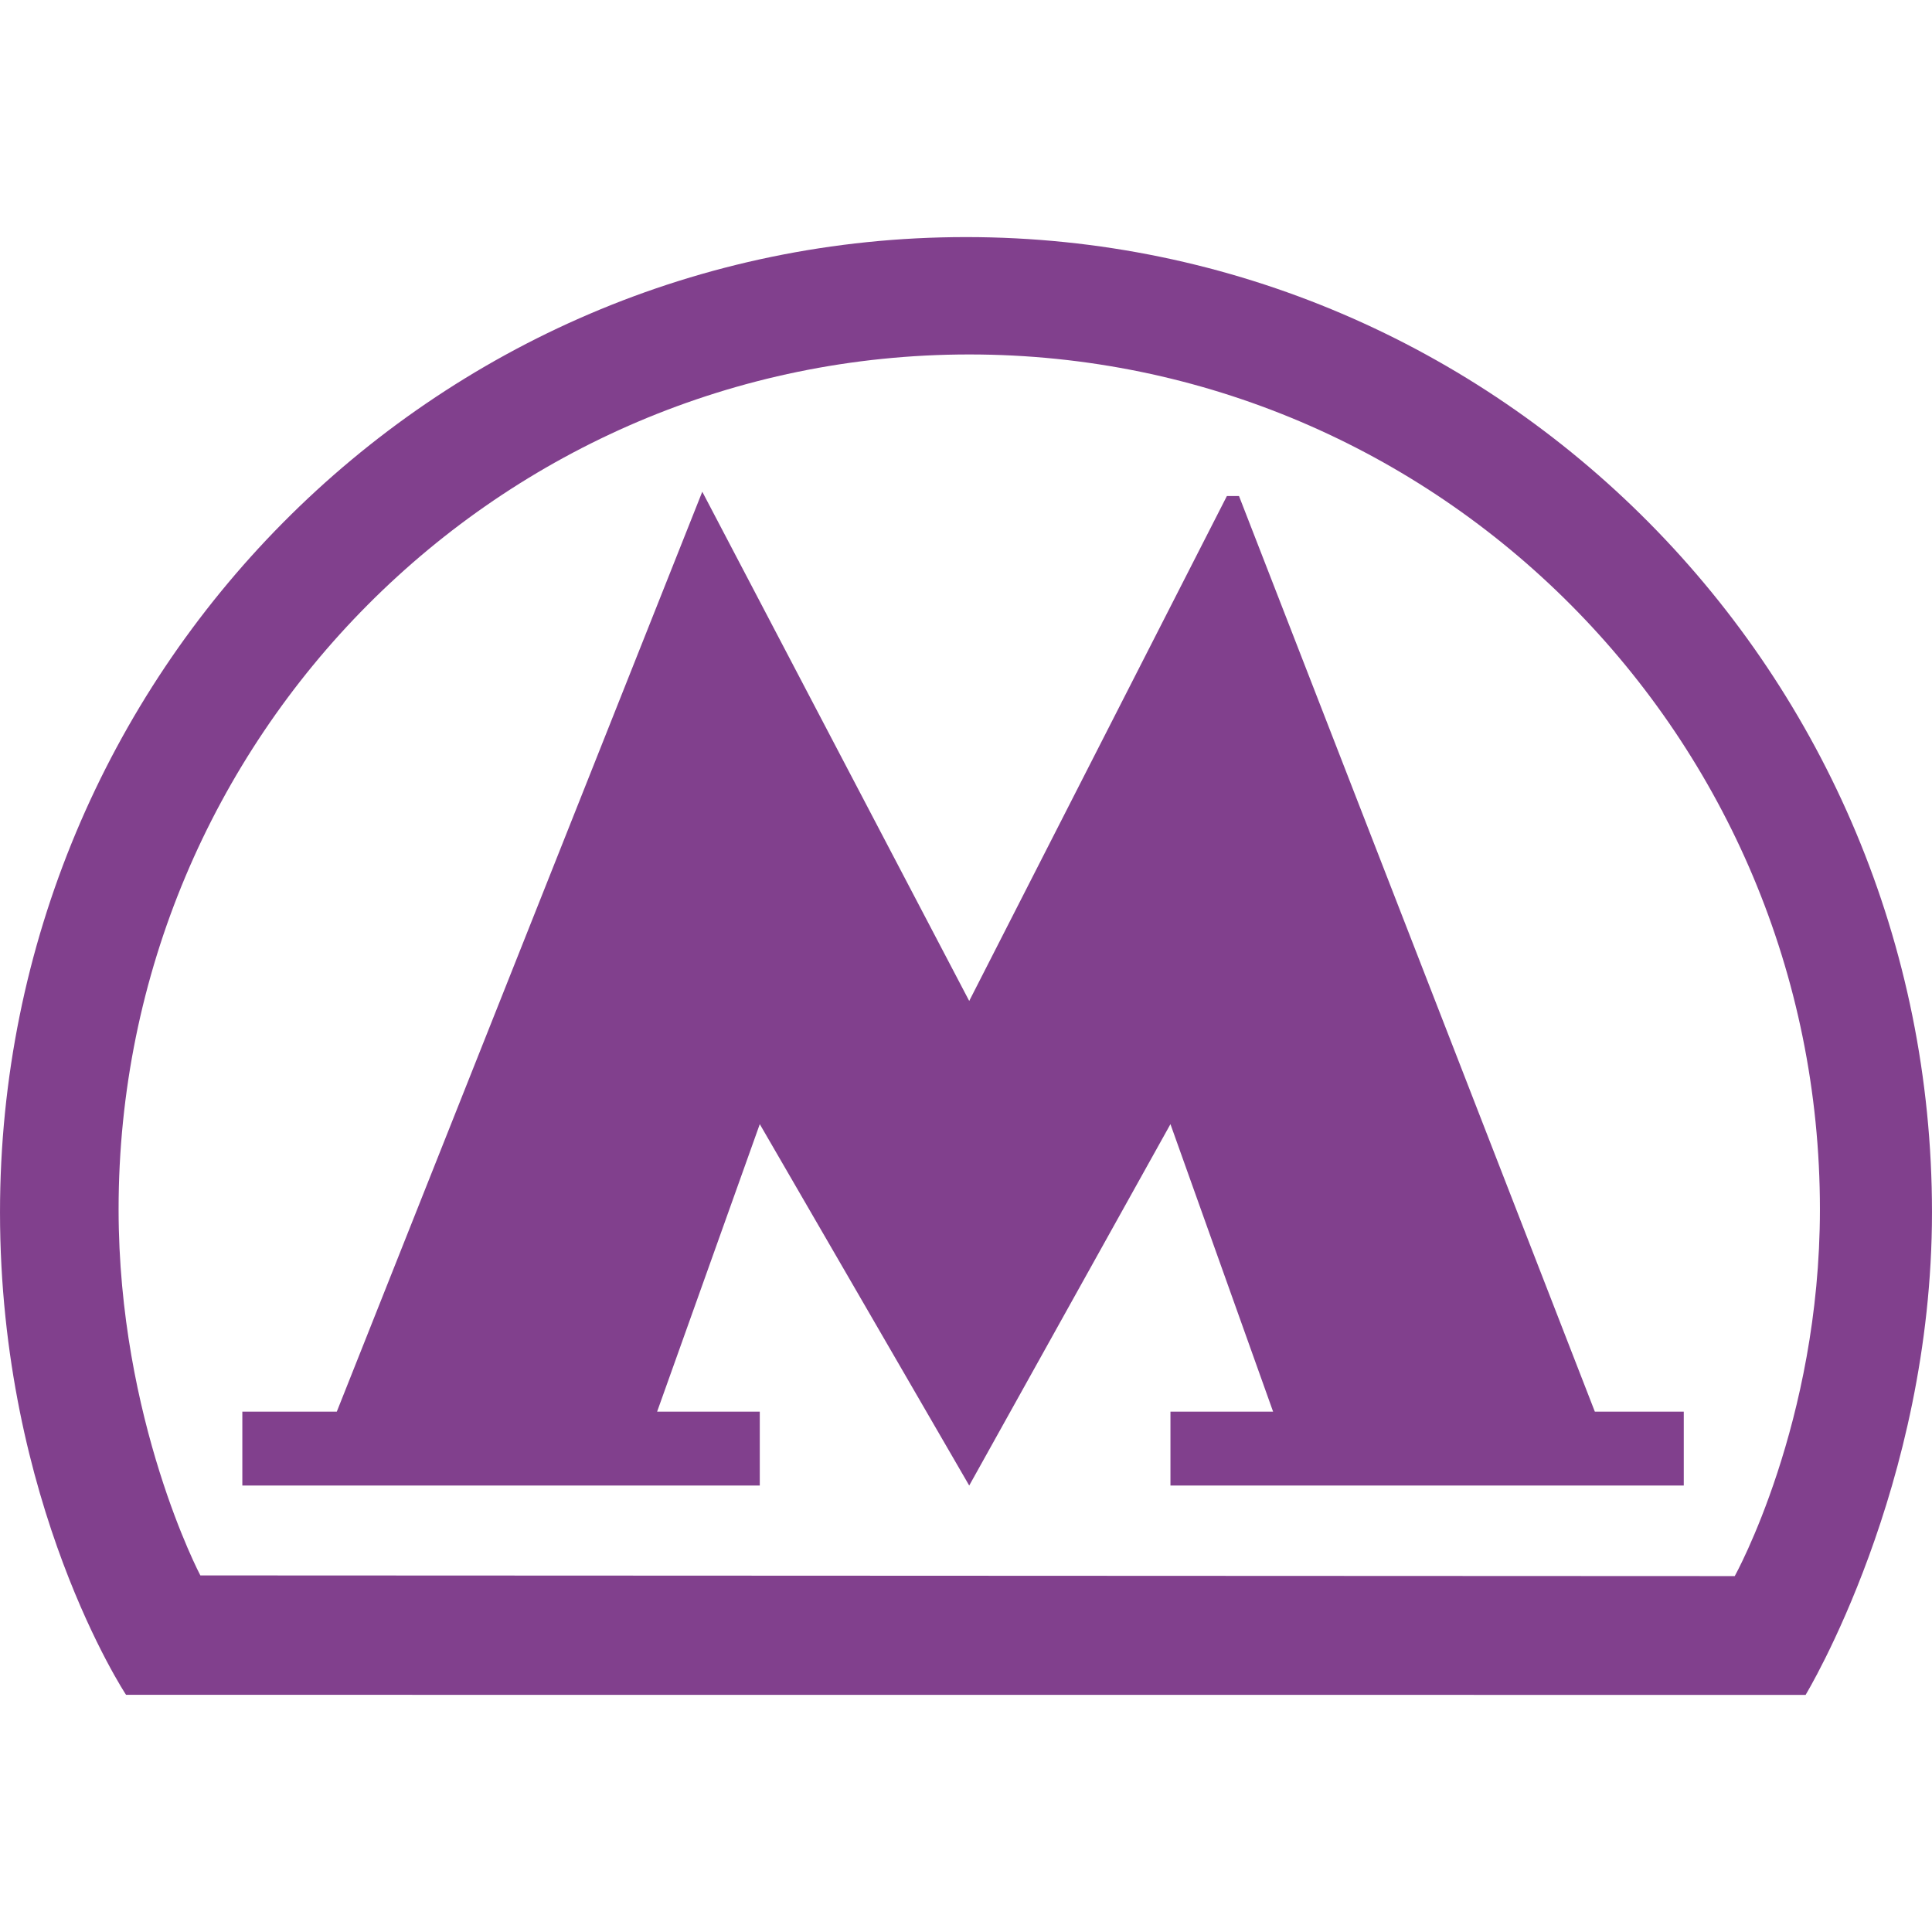
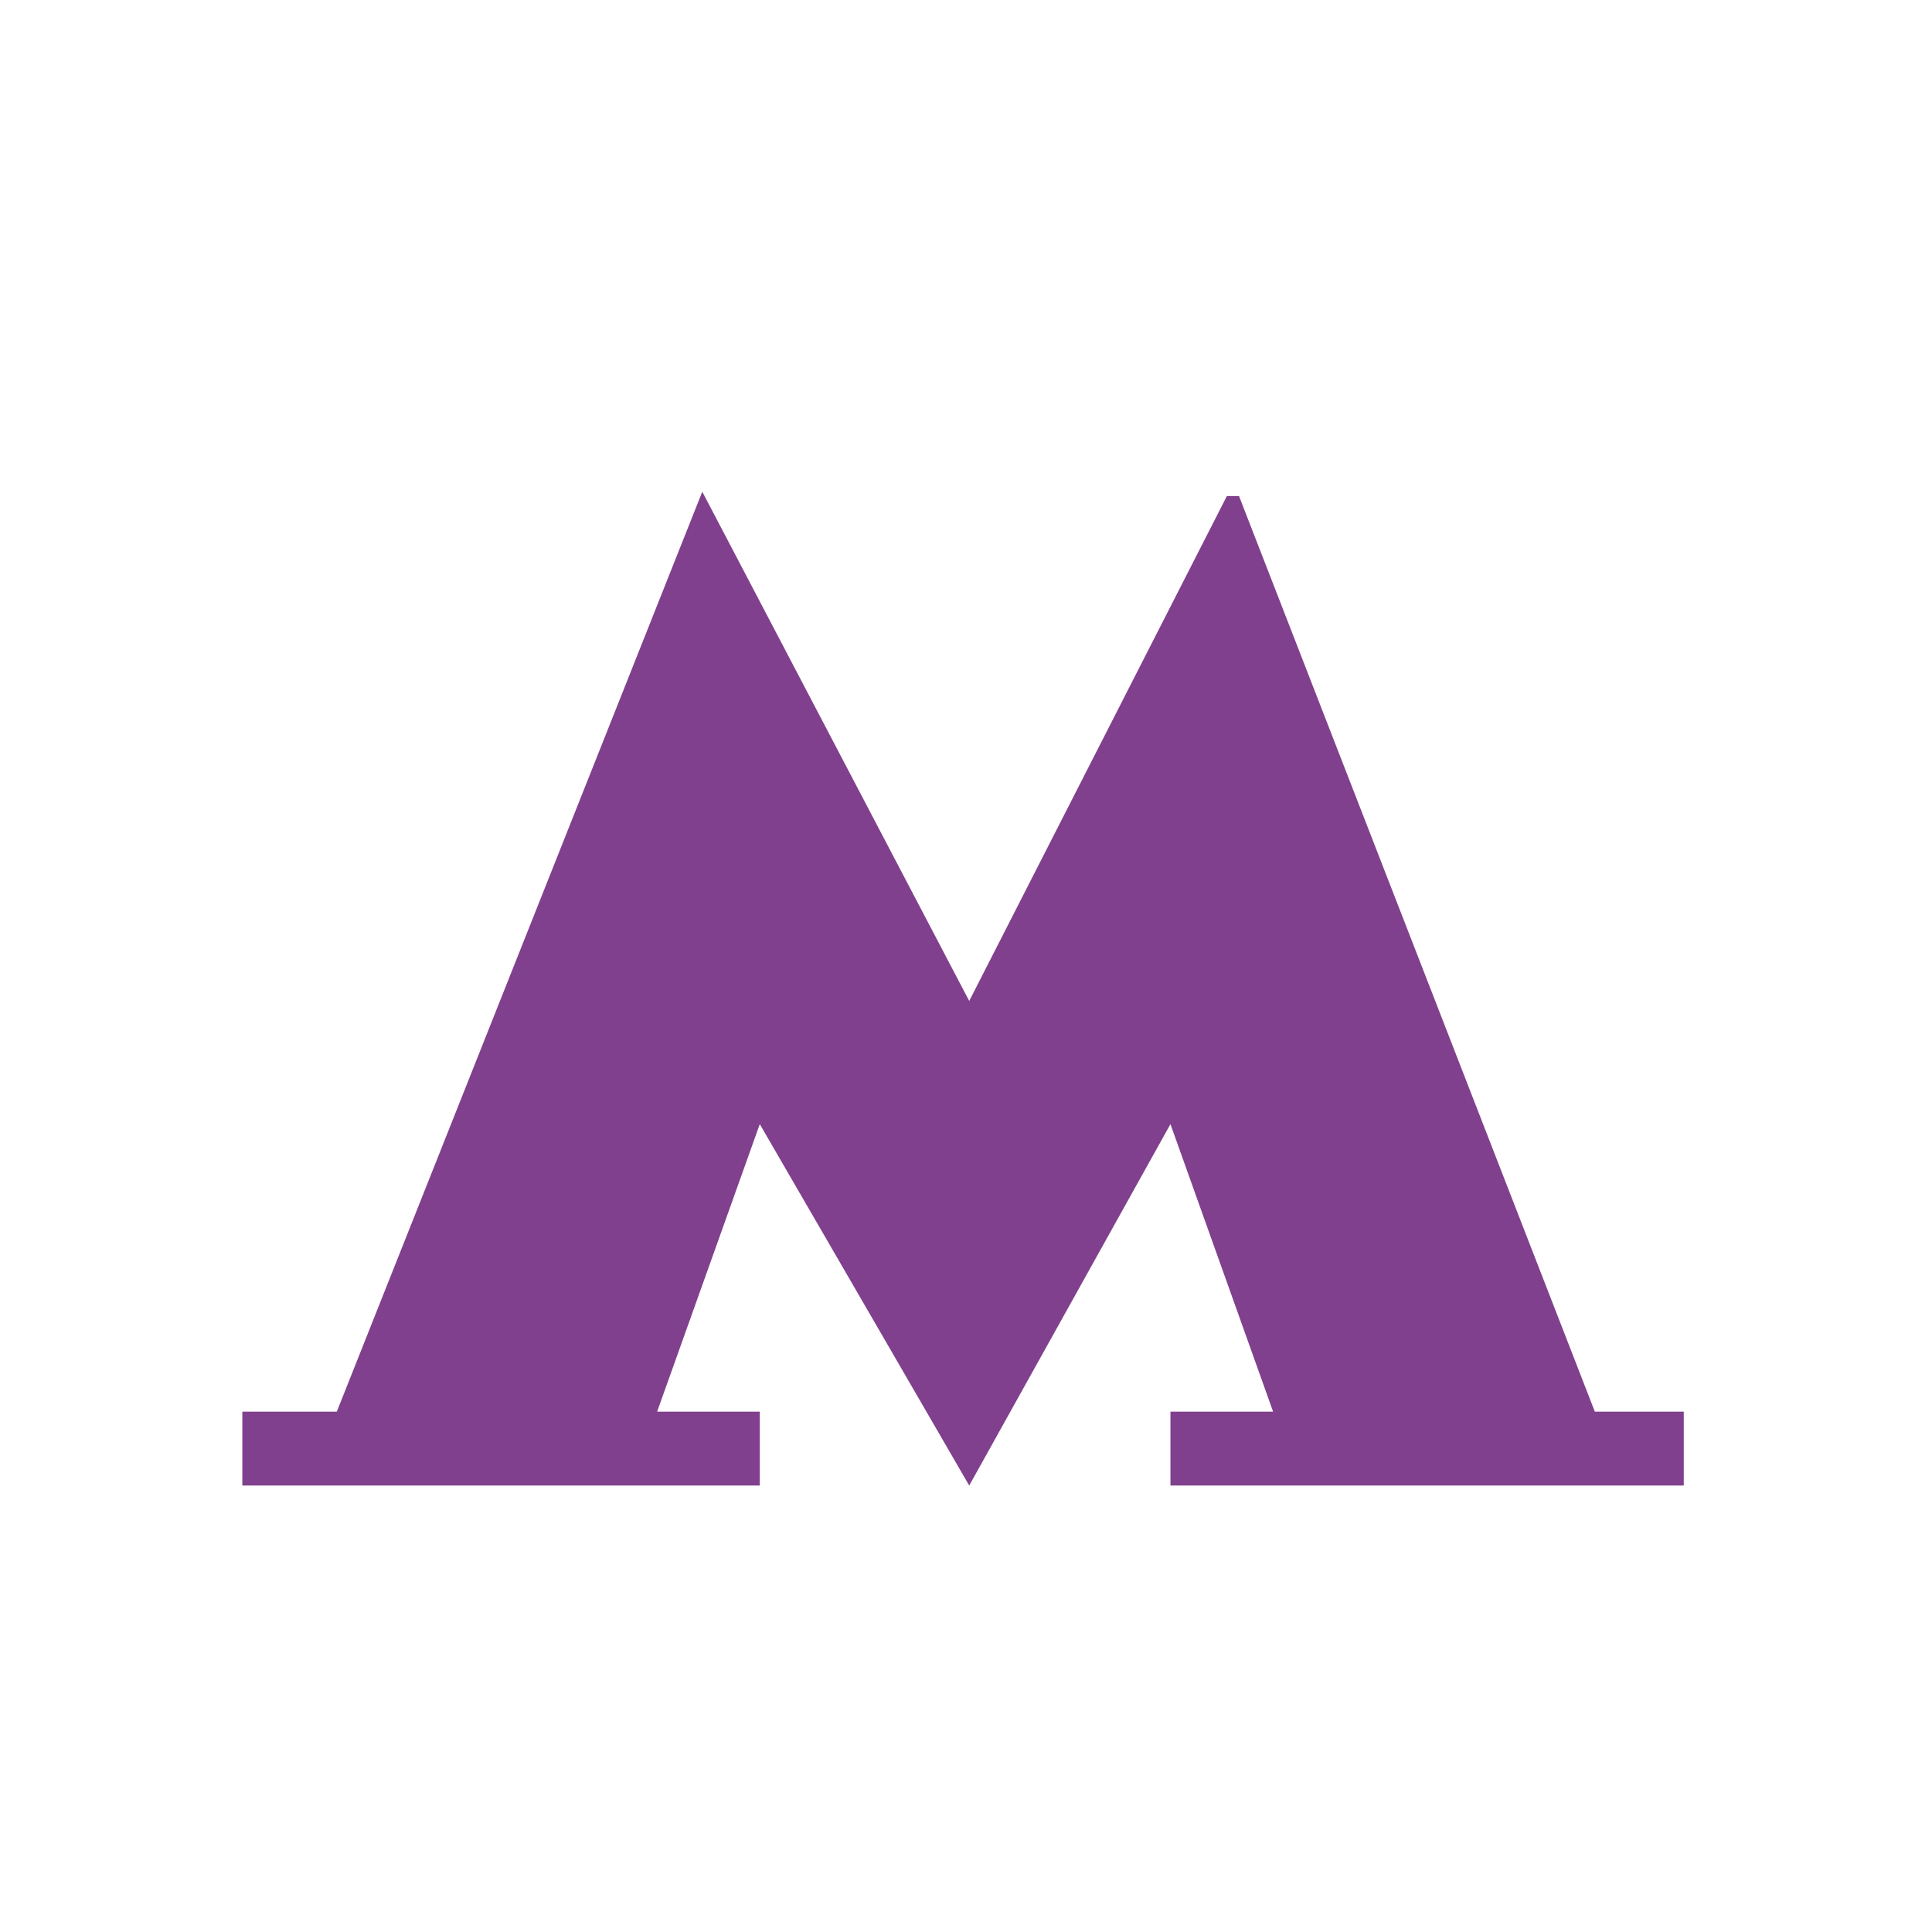
<svg xmlns="http://www.w3.org/2000/svg" version="1.1" width="512" height="512" x="0" y="0" viewBox="0 0 95.44 95.441" style="enable-background:new 0 0 512 512" xml:space="preserve" class="">
  <g>
-     <path d="M47.721 11.712C21.366 11.712 0 33.281 0 59.888c0 14.427 6.226 23.836 6.226 23.836l82.97.004s6.244-10.283 6.244-23.841c0-26.606-21.366-48.175-47.719-48.175zm37.975 66.147-75.799-.033s-4.039-7.649-4.039-18.09c0-23.32 18.814-42.226 42.023-42.226 23.208 0 42.023 18.905 42.023 42.226.001 10.559-4.208 18.123-4.208 18.123z" fill="#81408d" opacity="1" data-original="#000000" class="" />
    <path d="m61.207 24.505-.599-.001-12.729 24.943-13.187-25.156-18.055 45.445h-4.666v3.65h25.562v-3.65h-5.072l5.072-14.203 10.346 17.853 9.941-17.853 5.071 14.203H57.82v3.65h25.358v-3.65h-4.393z" fill="#81408d" opacity="1" data-original="#000000" class="" />
  </g>
</svg>